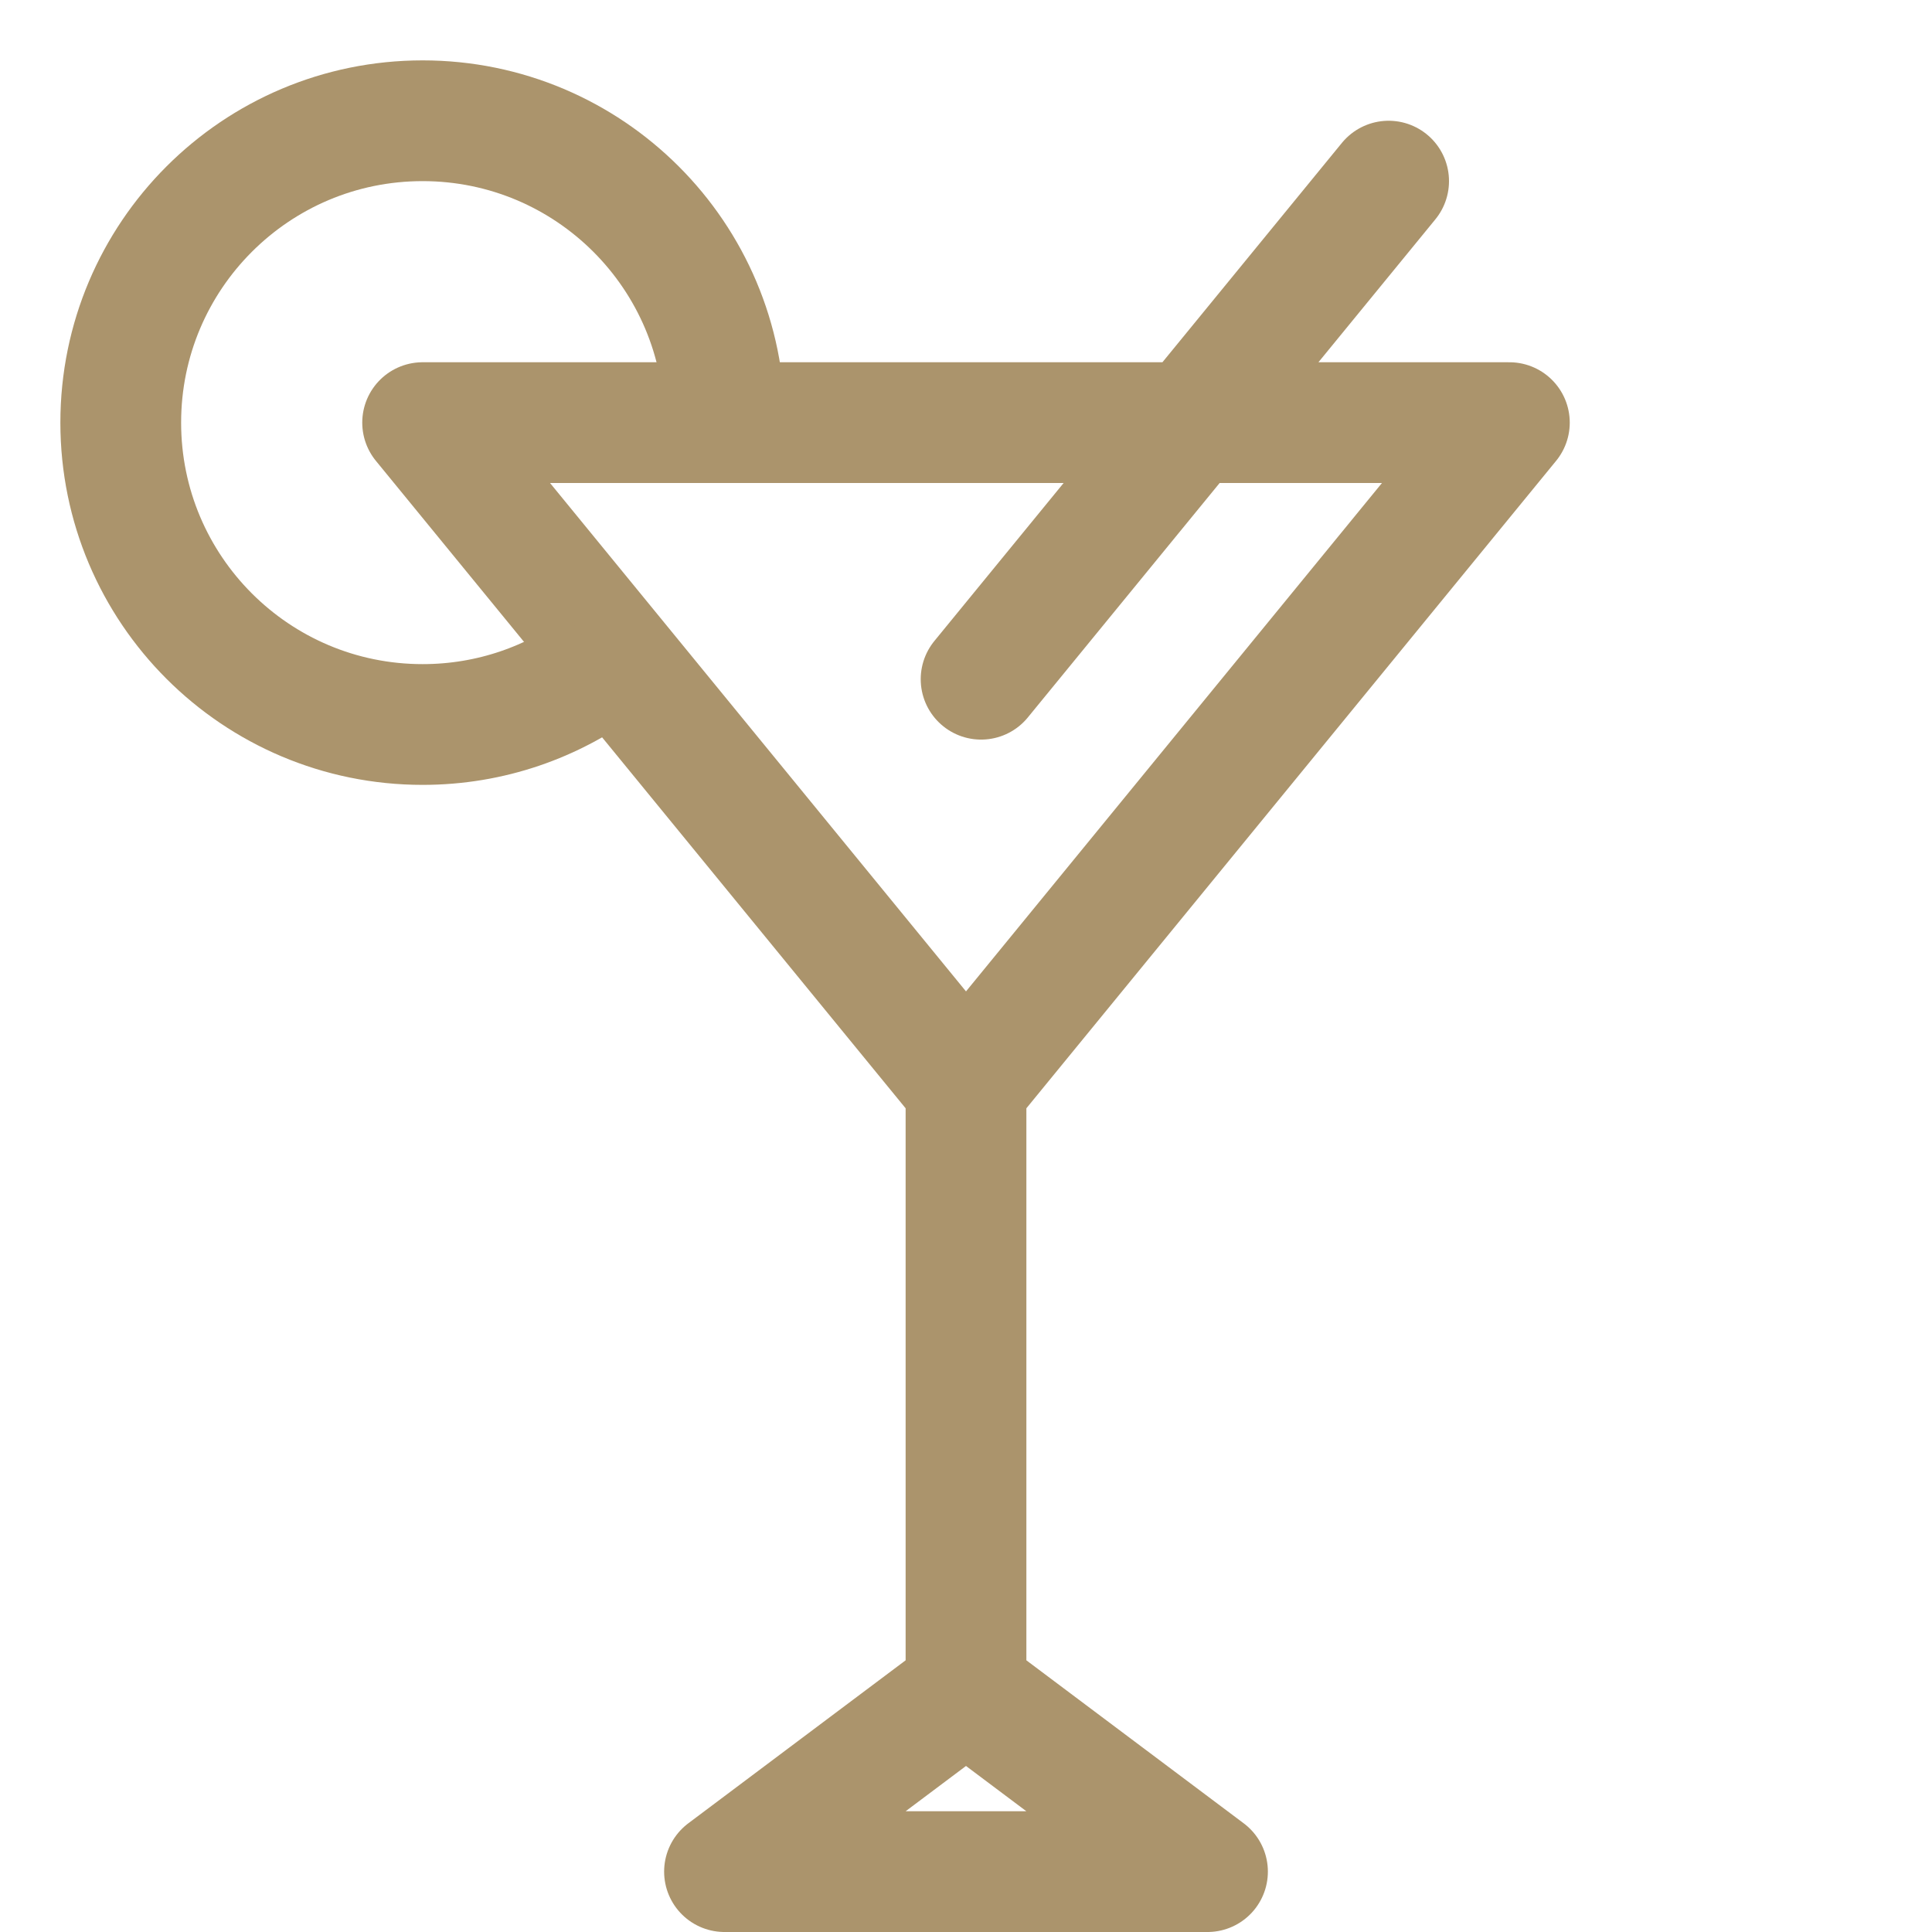
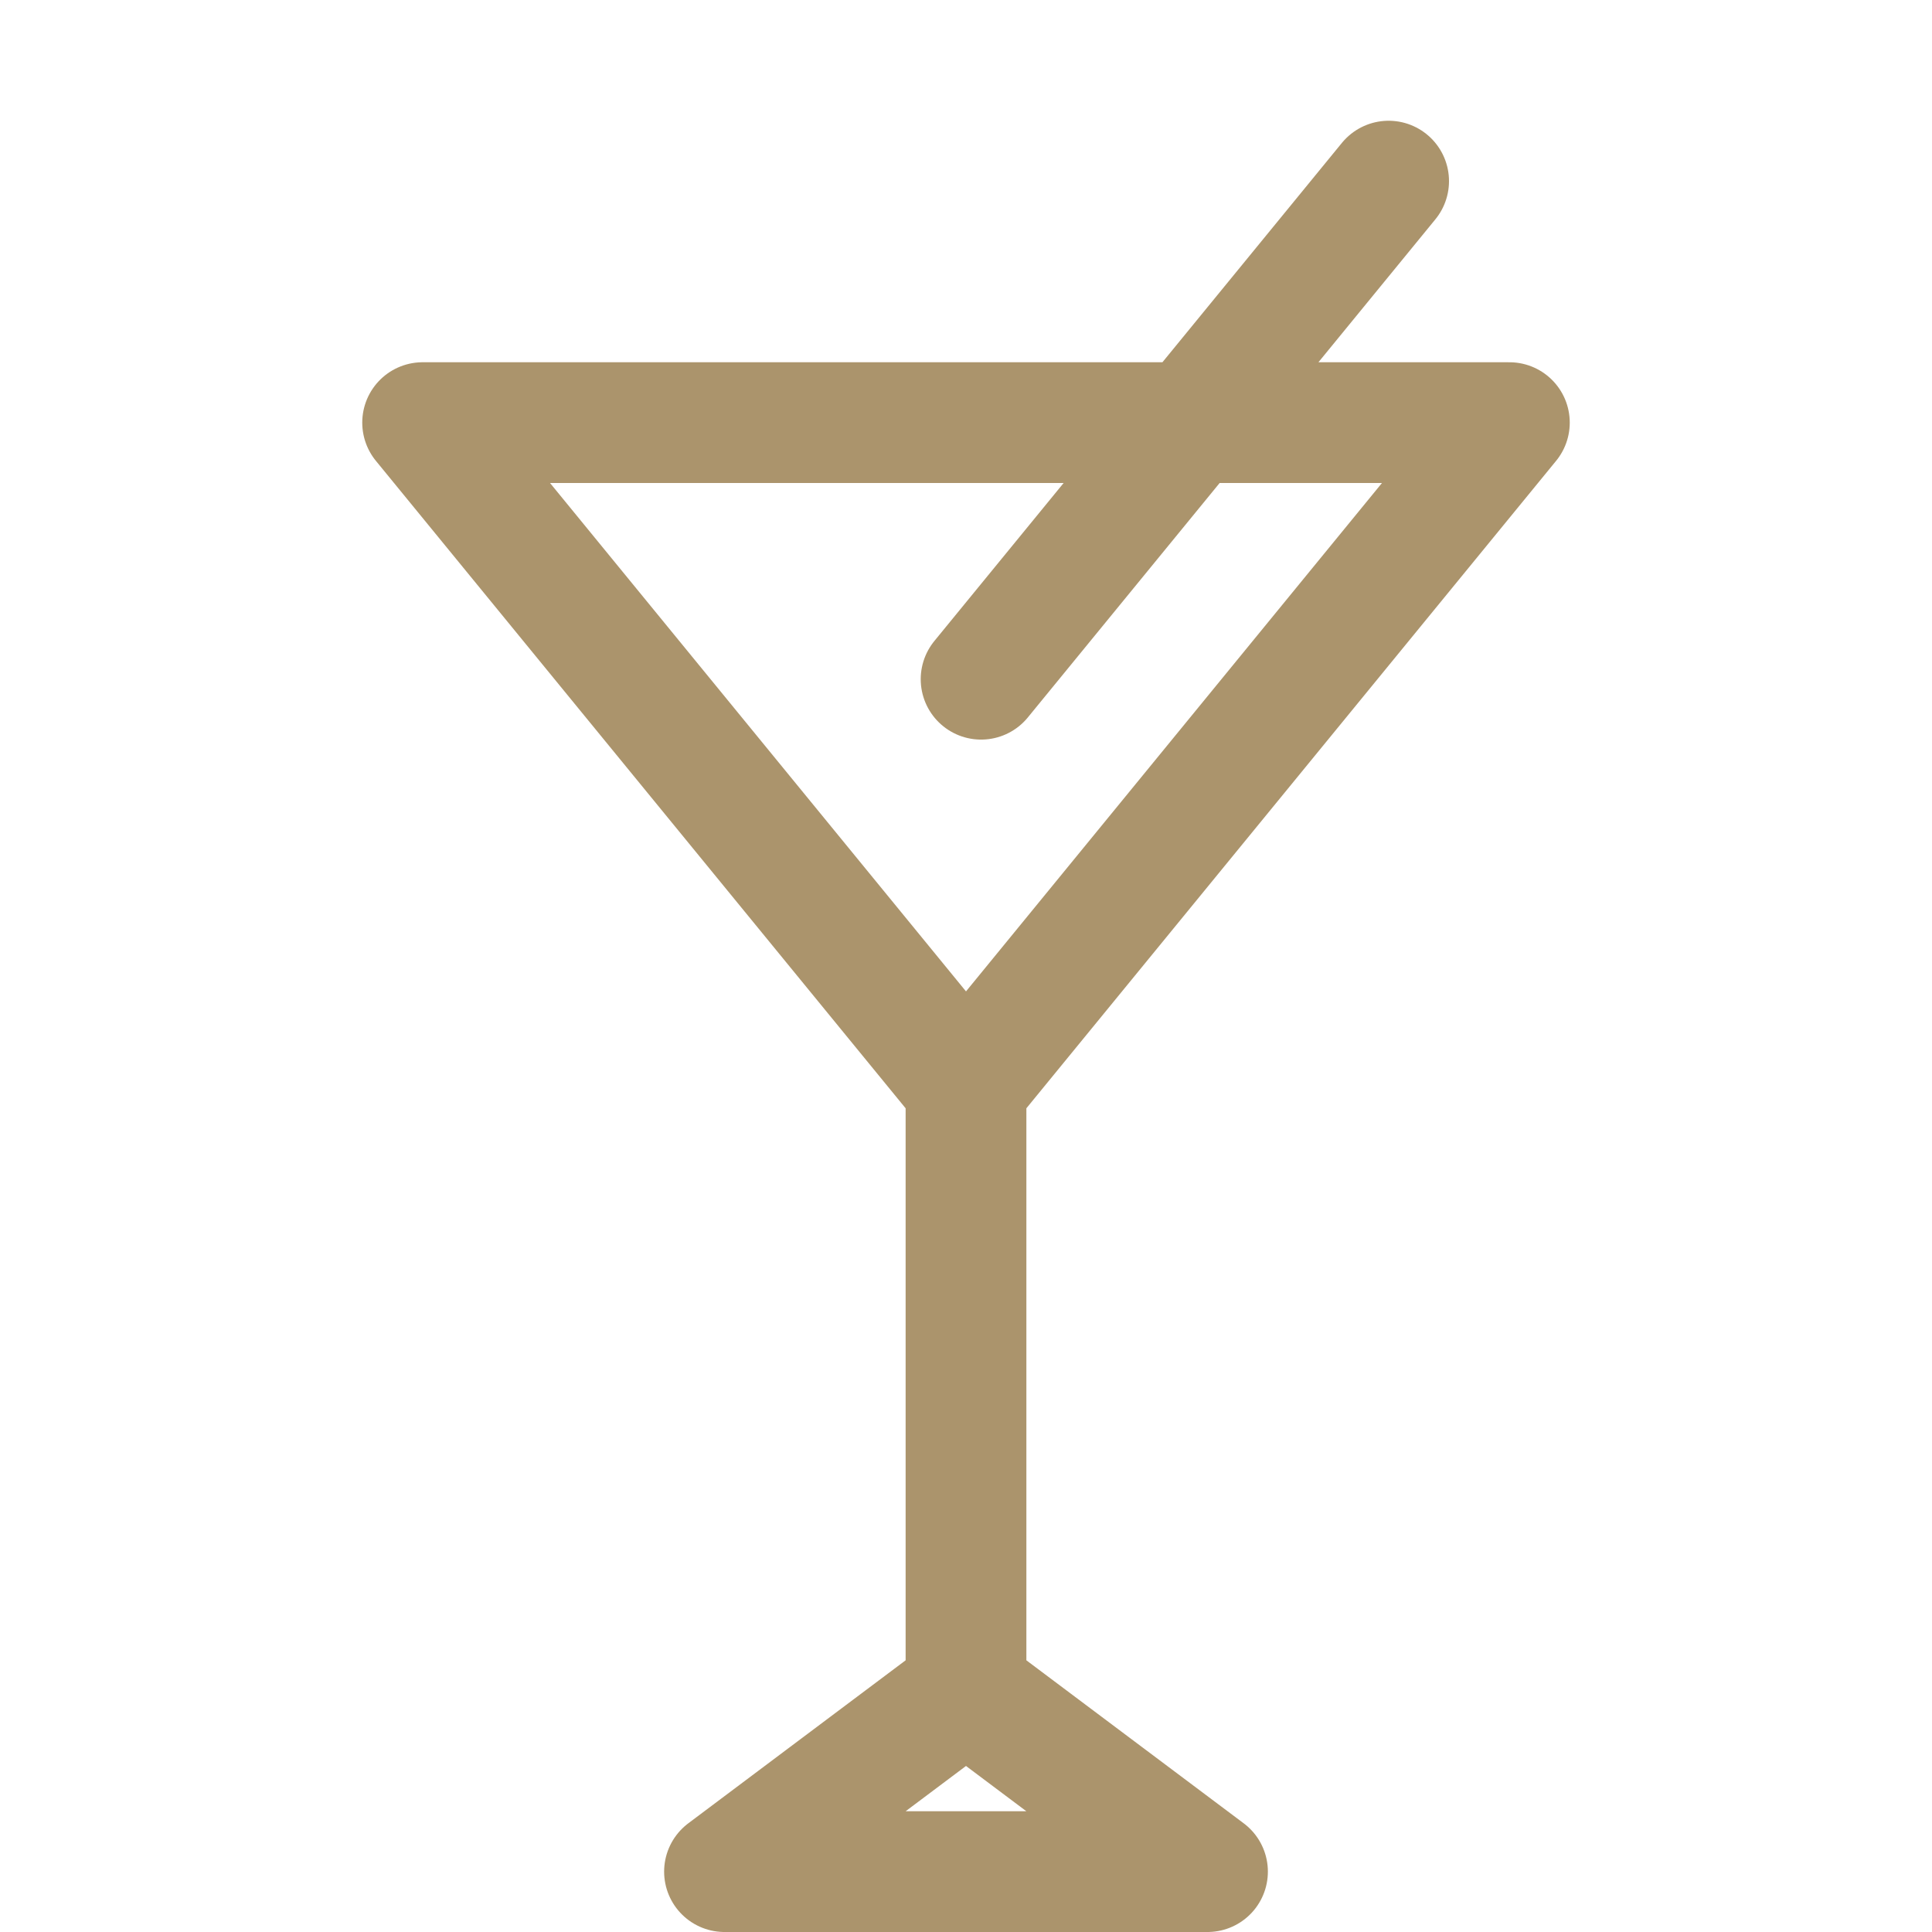
<svg xmlns="http://www.w3.org/2000/svg" fill="none" viewBox="0 0 16 16">
  <path d="M12.5 3.5h-9L8 9l4.5-5.5ZM11.5 1.5 9.25 4.25 8.125 5.625M10 15.5H6L8 14l2 1.5ZM8 9v5" stroke="#AB946C" stroke-linecap="round" stroke-linejoin="round" />
-   <path d="M6 3.5C6 2.119 4.881 1 3.5 1S1 2.119 1 3.5 2.119 6 3.5 6c.563 0 1.082-.186 1.5-.5" stroke="#AB946C" />
</svg>